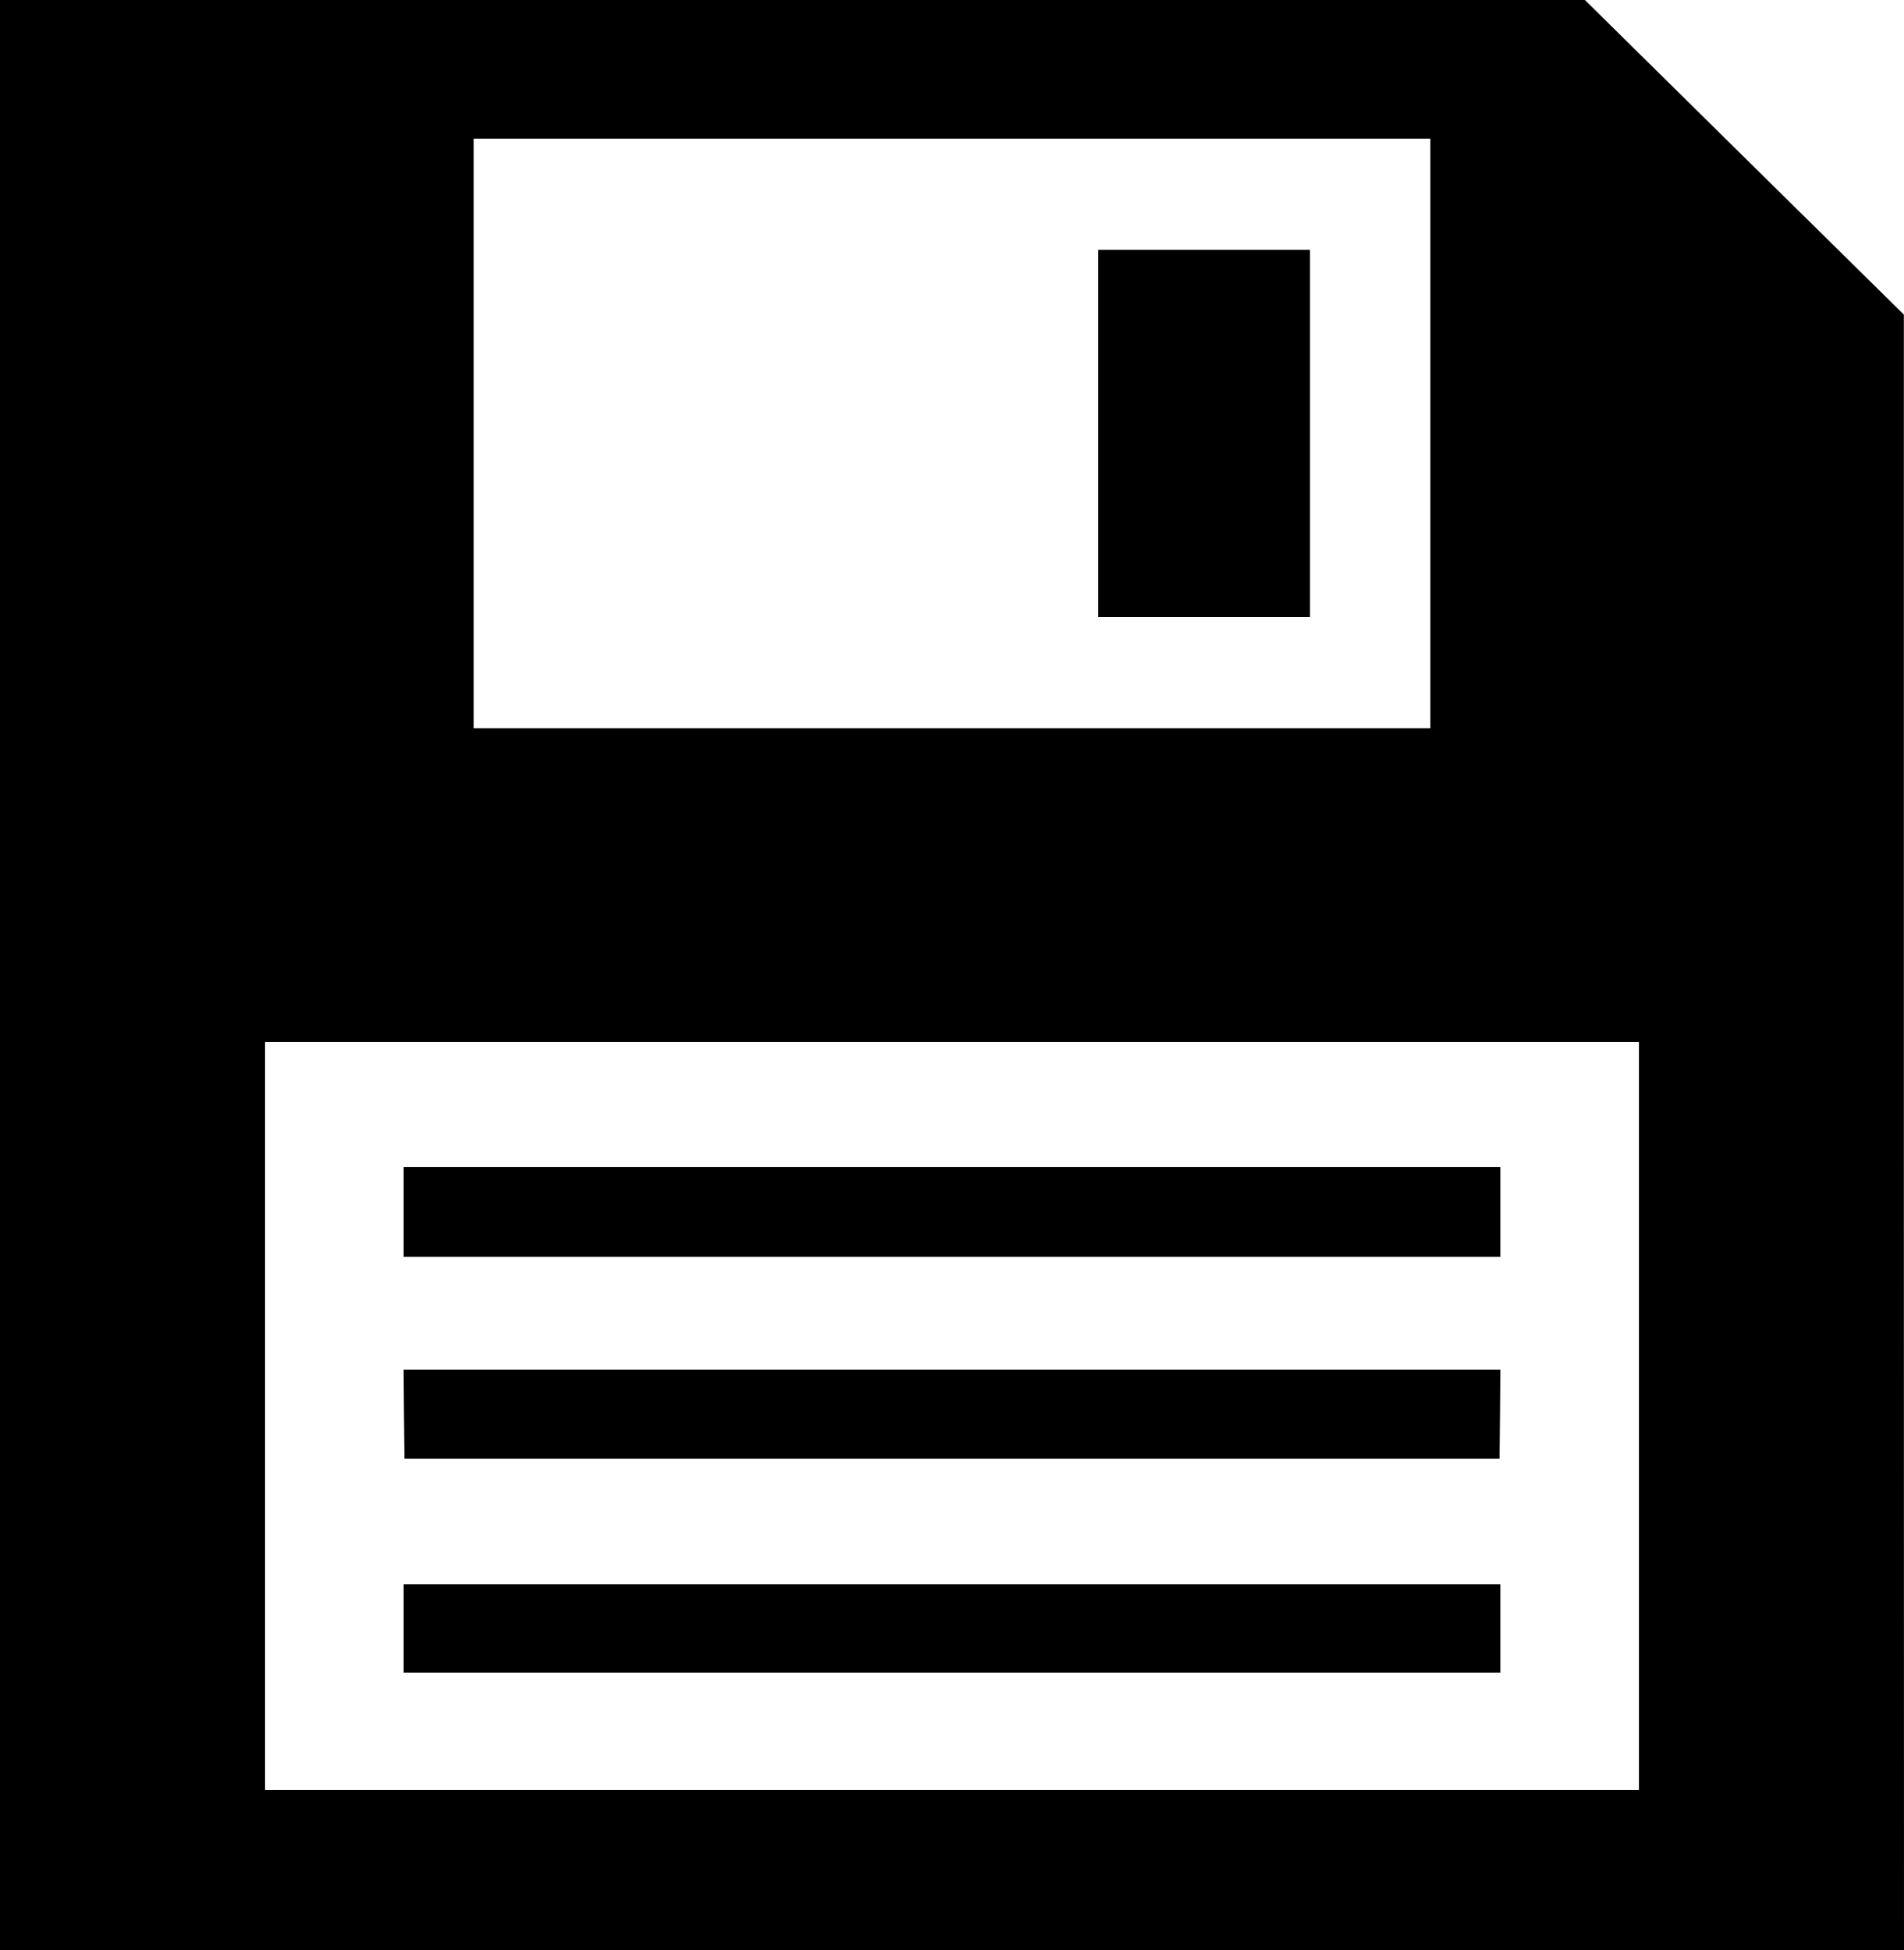
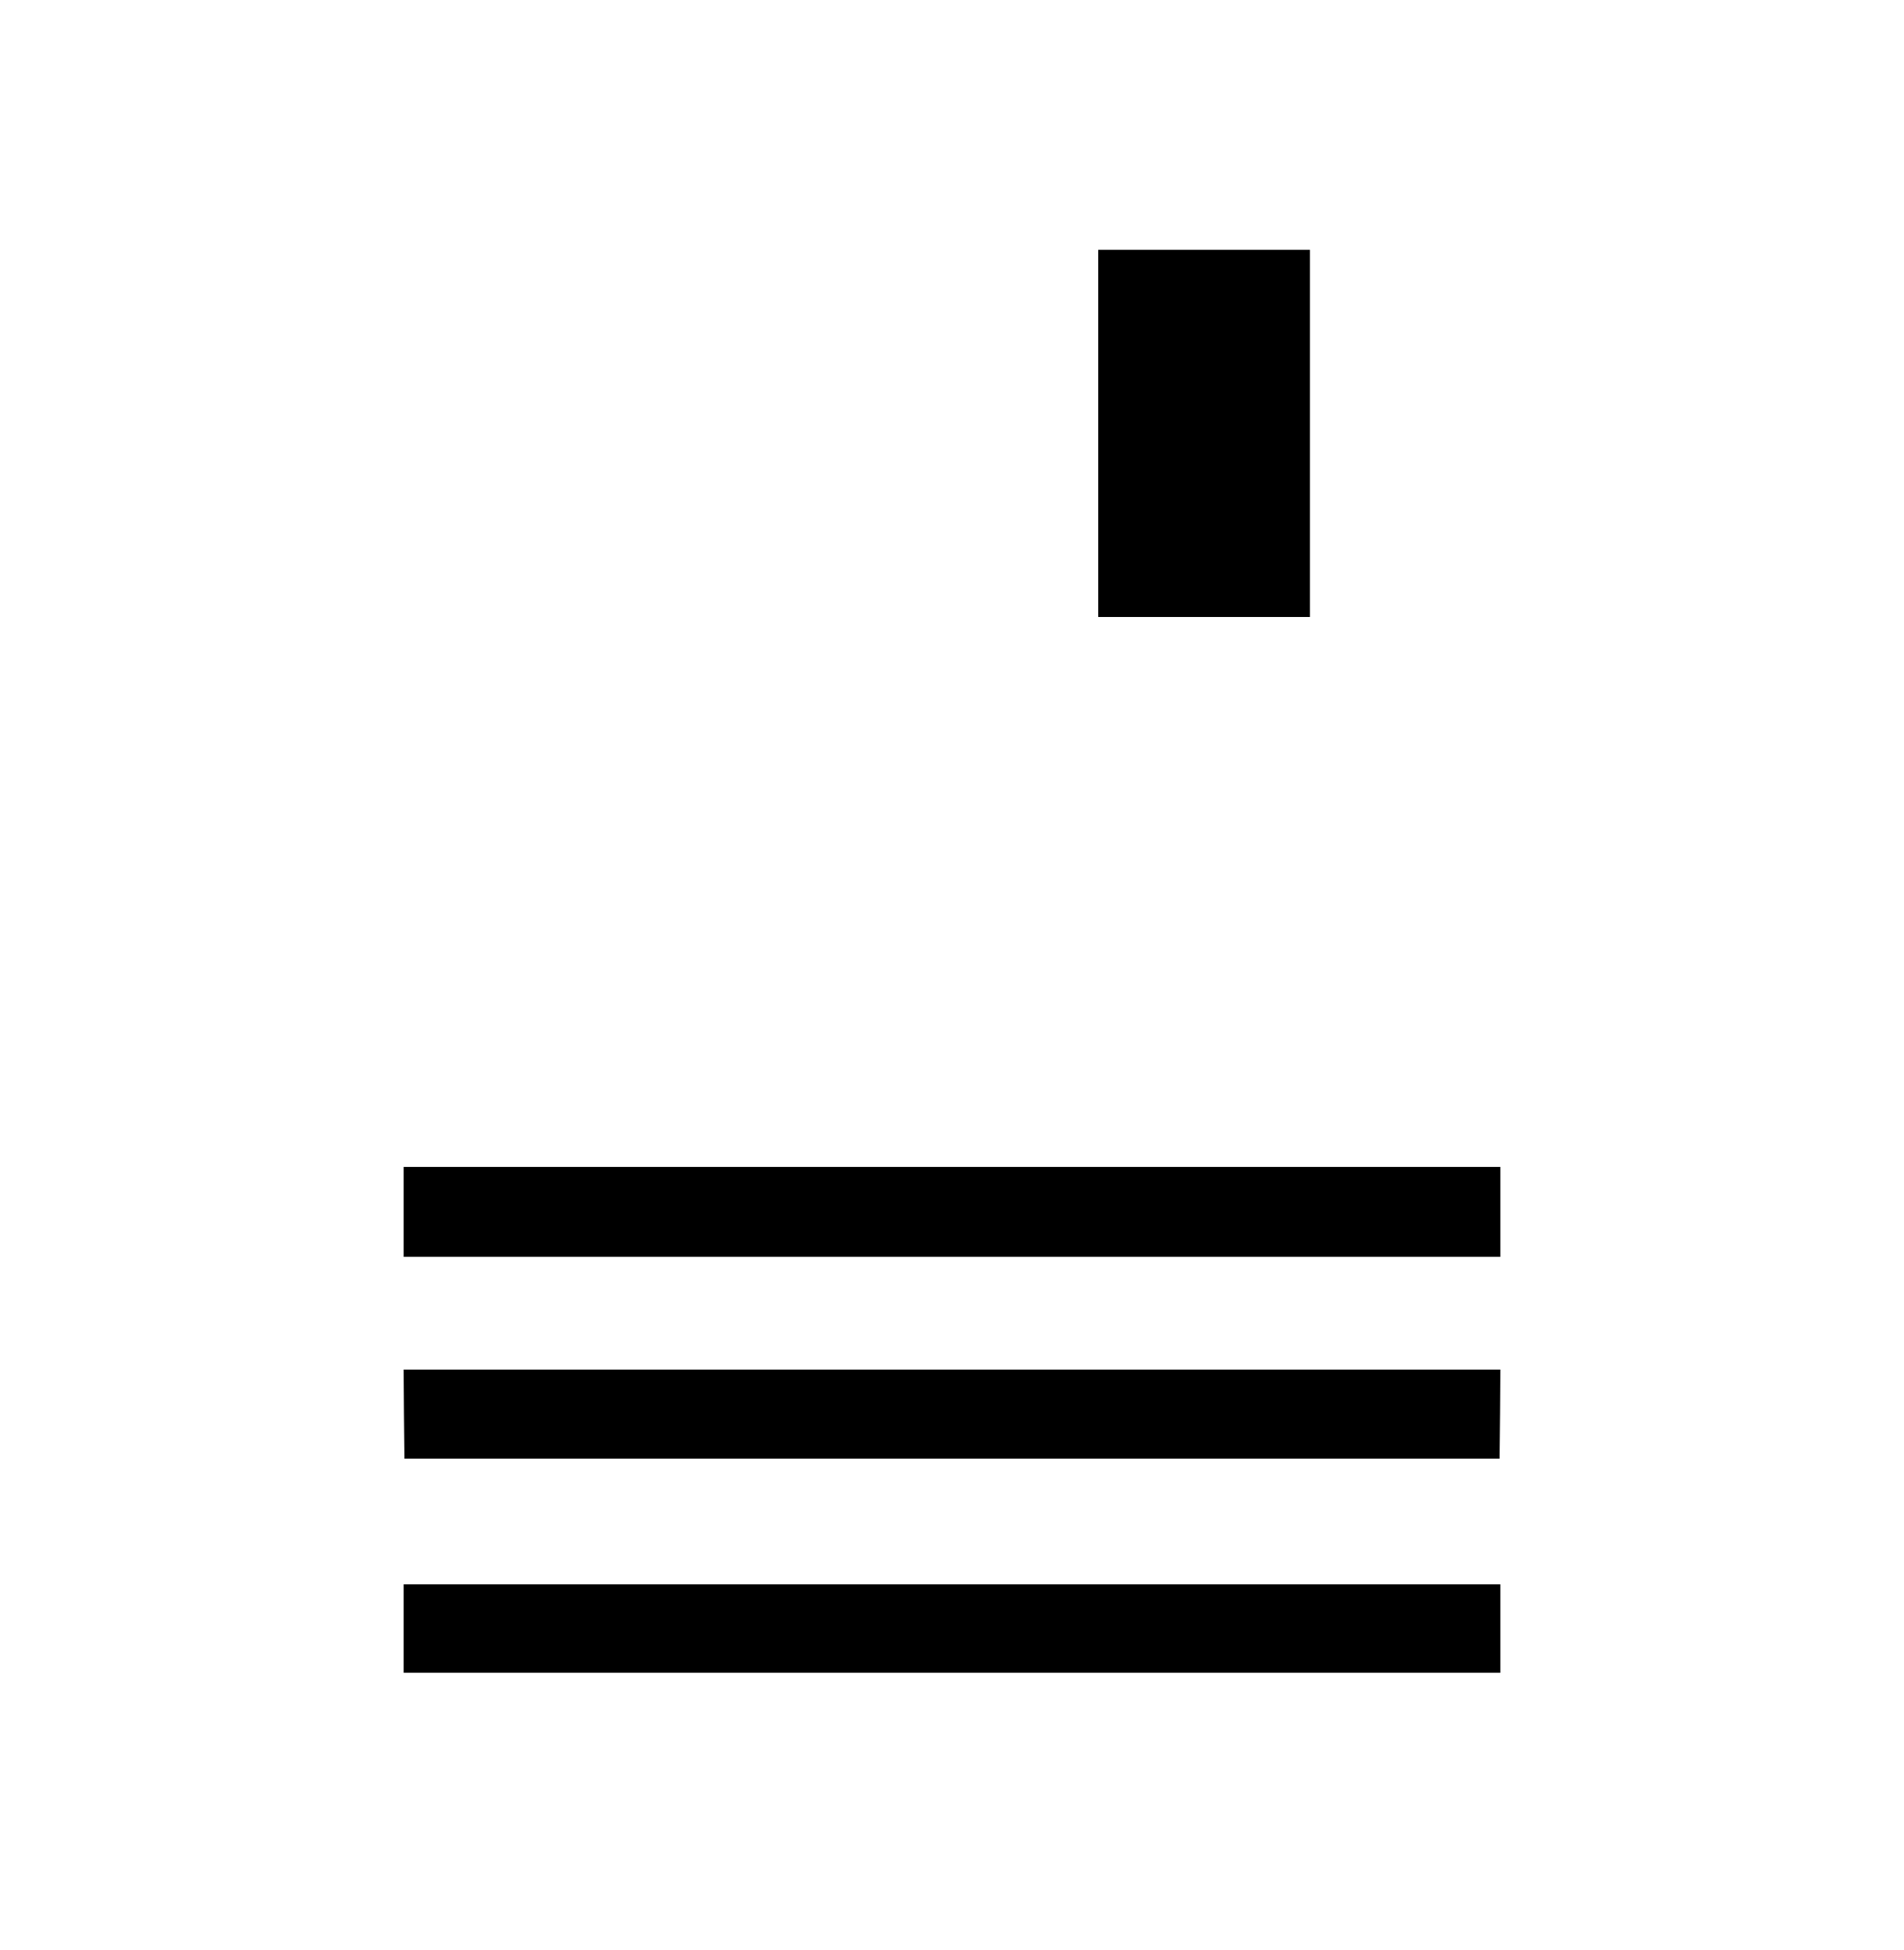
<svg xmlns="http://www.w3.org/2000/svg" version="1.0" width="1250pt" height="1280pt" viewBox="0 0 1250 1280" preserveAspectRatio="xMidYMid meet">
  <g transform="translate(0,1280) scale(0.1,-0.1)" fill="#000000" stroke="none">
-     <path d="M0 6400 l0 -6400 6250 0 6250 0 -1 5368 0 5367 -1047 1032 -1047 1033 -5202 0 -5203 0 0 -6400z m9390 3555 l0 -1935 -3140 0 -3140 0 0 1935 0 1935 3140 0 3140 0 0 -1935z m1370 -6450 l0 -2455 -4510 0 -4510 0 0 2455 0 2455 4510 0 4510 0 0 -2455z" />
    <path d="M7210 9955 l0 -1205 695 0 695 0 0 1205 0 1205 -695 0 -695 0 0 -1205z" />
-     <path d="M2650 4845 l0 -295 3600 0 3600 0 0 295 0 295 -3600 0 -3600 0 0 -295z" />
+     <path d="M2650 4845 l0 -295 3600 0 3600 0 0 295 0 295 -3600 0 -3600 0 0 -295" />
    <path d="M2652 3518 l3 -293 3595 0 3595 0 3 293 2 292 -3600 0 -3600 0 2 -292z" />
    <path d="M2650 2110 l0 -290 3600 0 3600 0 0 290 0 290 -3600 0 -3600 0 0 -290z" />
  </g>
</svg>